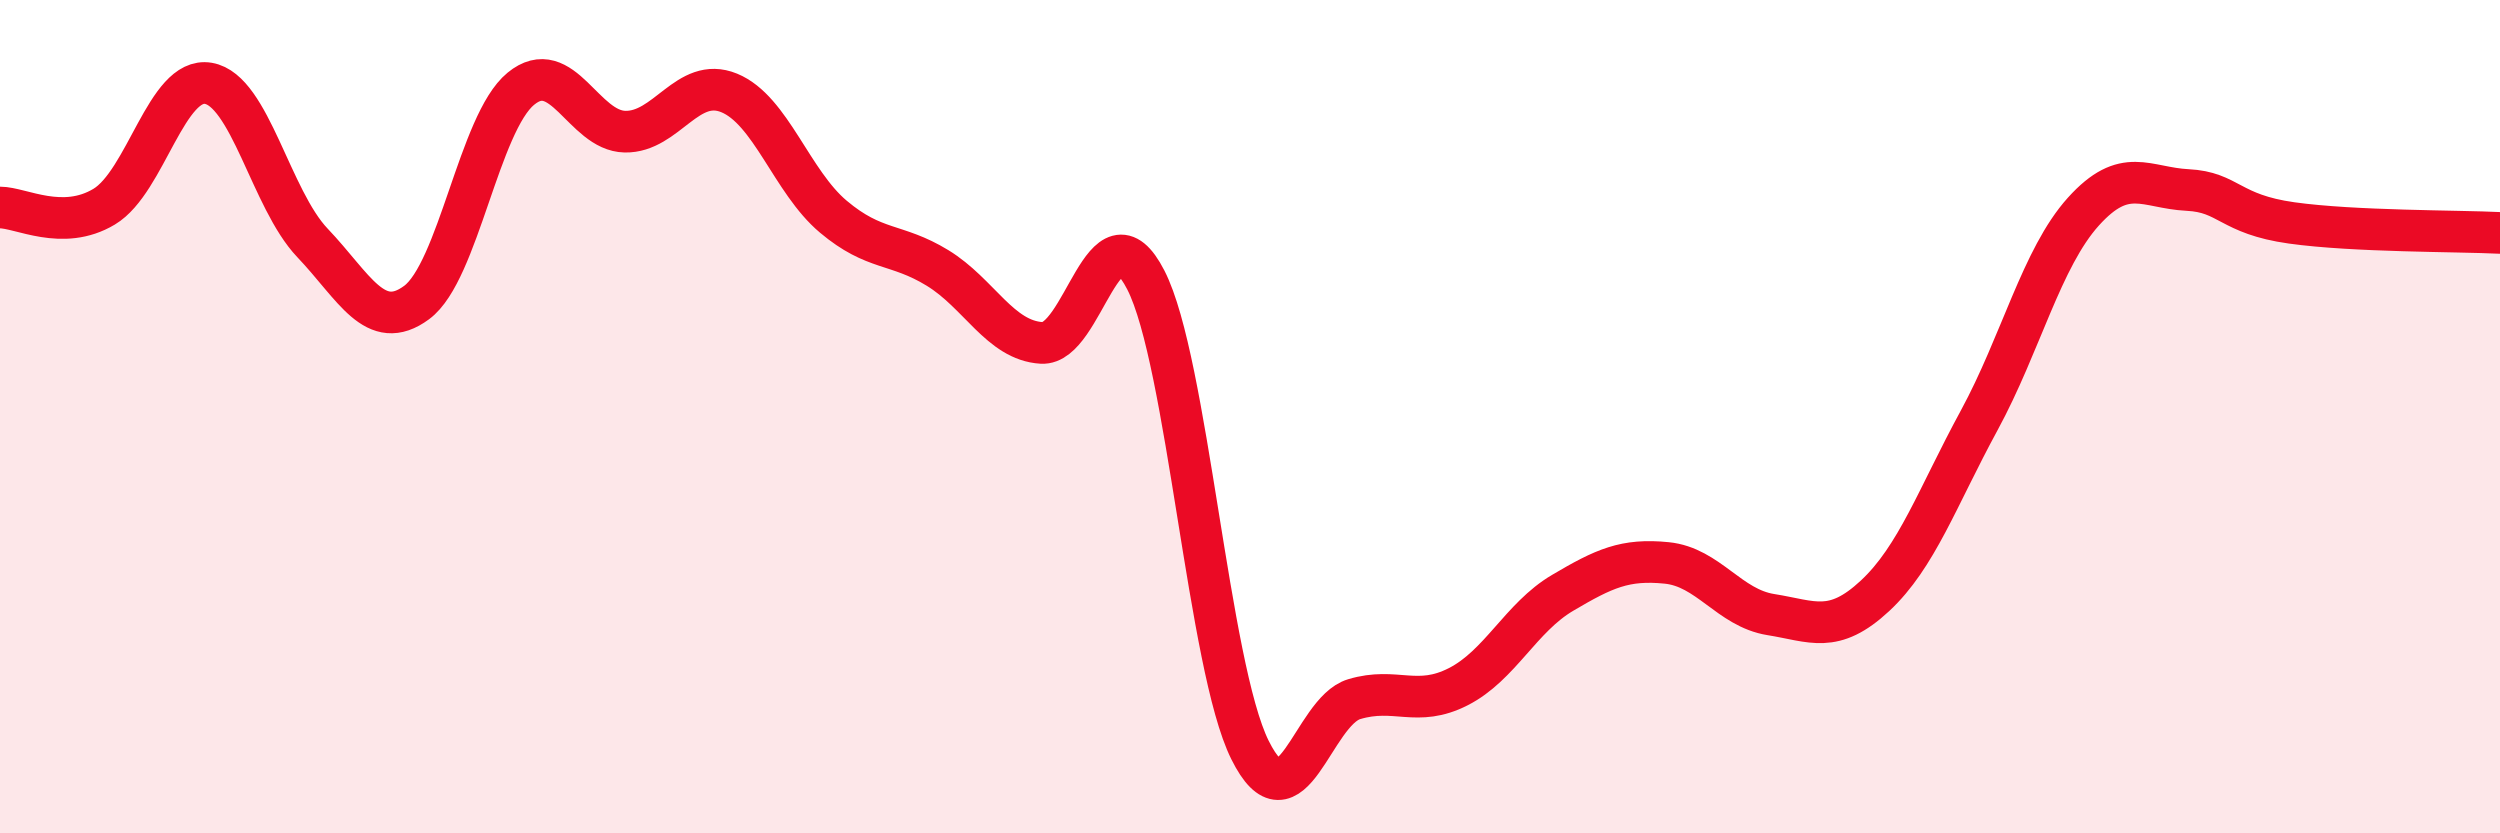
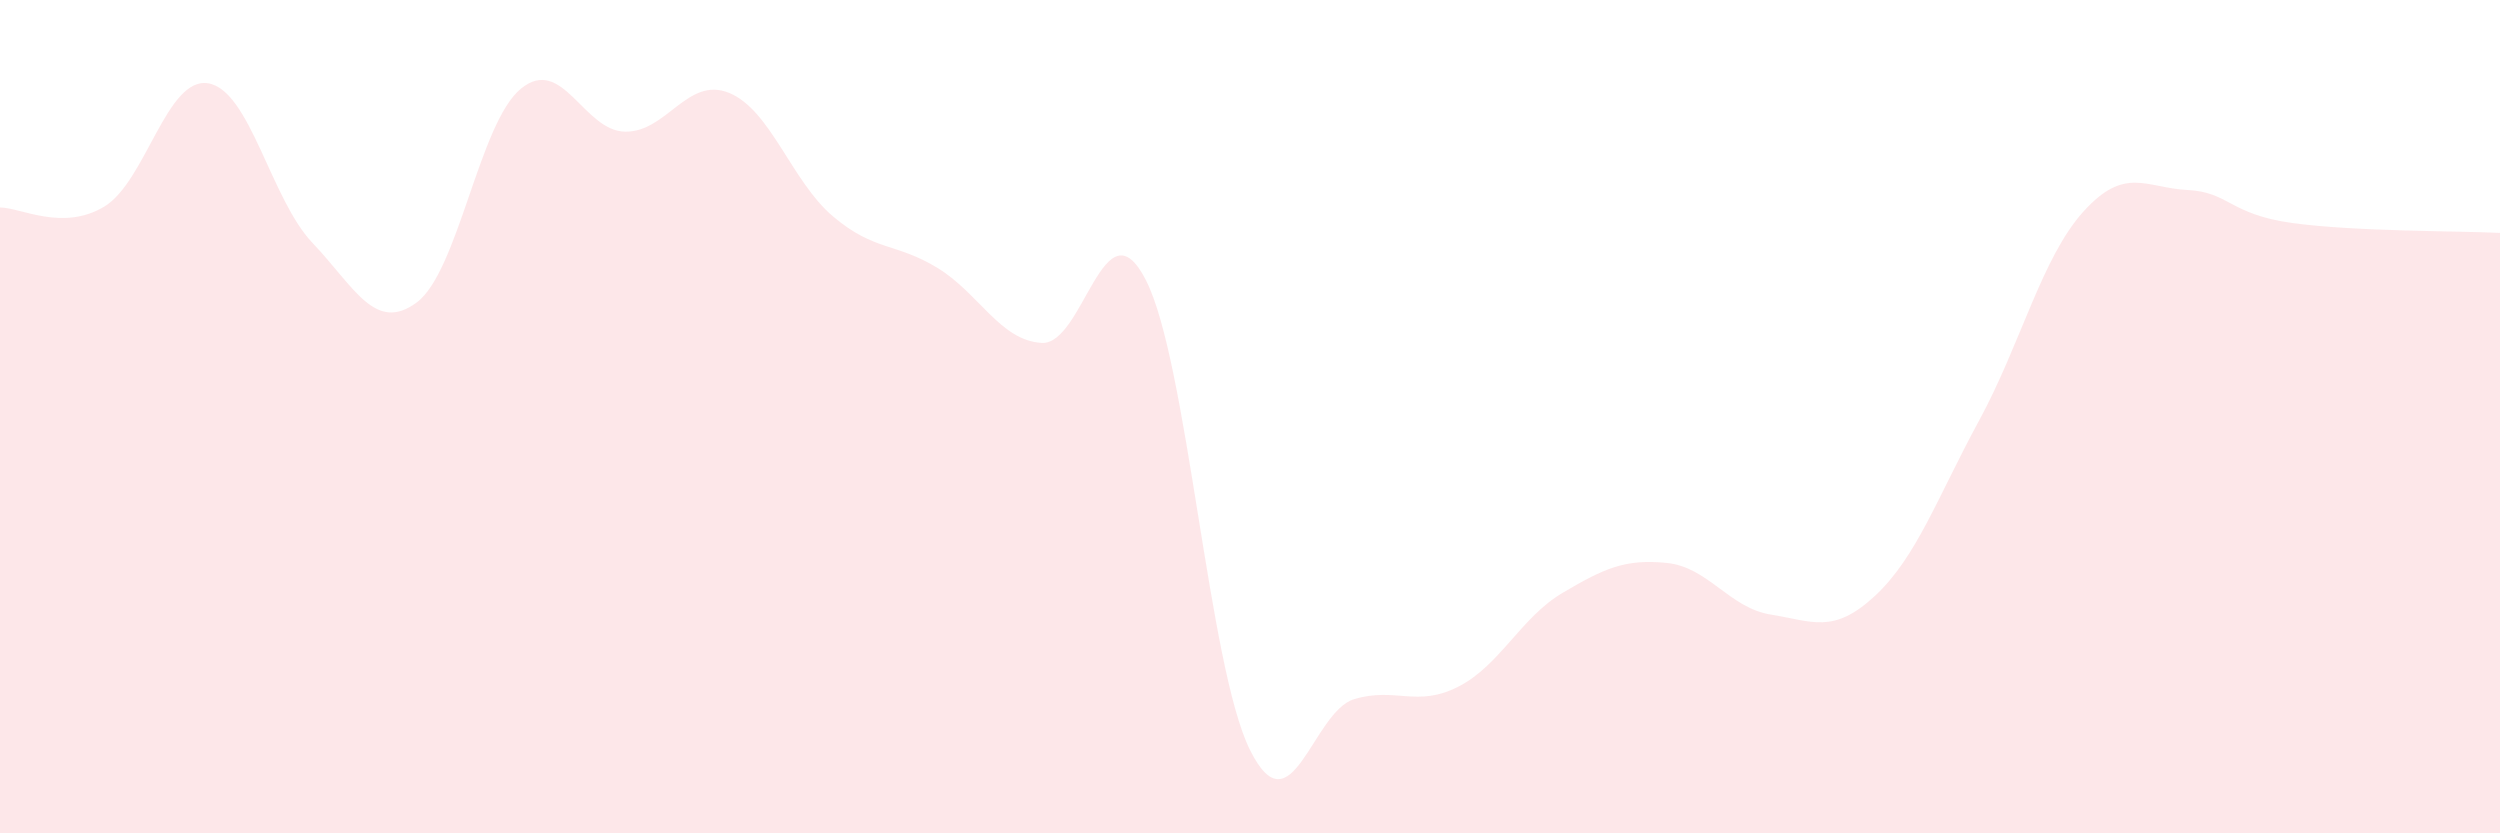
<svg xmlns="http://www.w3.org/2000/svg" width="60" height="20" viewBox="0 0 60 20">
  <path d="M 0,4.98 C 0.5,4.98 1.5,5.56 2.5,4.96 C 3.5,4.36 4,1.83 5,2 C 6,2.17 6.5,4.78 7.5,5.83 C 8.5,6.88 9,8 10,7.26 C 11,6.52 11.5,2.95 12.5,2.13 C 13.5,1.31 14,3.14 15,3.16 C 16,3.18 16.5,1.82 17.5,2.23 C 18.5,2.64 19,4.36 20,5.2 C 21,6.04 21.5,5.82 22.5,6.43 C 23.5,7.04 24,8.17 25,8.23 C 26,8.29 26.5,4.77 27.5,6.72 C 28.5,8.67 29,15.99 30,18 C 31,20.01 31.5,17.08 32.5,16.78 C 33.5,16.48 34,16.99 35,16.48 C 36,15.97 36.5,14.82 37.5,14.23 C 38.5,13.64 39,13.41 40,13.51 C 41,13.61 41.5,14.59 42.5,14.75 C 43.5,14.91 44,15.23 45,14.3 C 46,13.37 46.5,11.93 47.5,10.09 C 48.5,8.25 49,6.19 50,5.08 C 51,3.97 51.5,4.51 52.5,4.56 C 53.5,4.61 53.5,5.14 55,5.35 C 56.5,5.56 59,5.54 60,5.59L60 20L0 20Z" fill="#EB0A25" opacity="0.1" stroke-linecap="round" stroke-linejoin="round" />
-   <path d="M 0,4.98 C 0.5,4.98 1.5,5.56 2.5,4.96 C 3.5,4.36 4,1.83 5,2 C 6,2.17 6.5,4.78 7.5,5.83 C 8.5,6.88 9,8 10,7.26 C 11,6.52 11.5,2.95 12.5,2.13 C 13.5,1.31 14,3.14 15,3.16 C 16,3.18 16.5,1.82 17.5,2.23 C 18.5,2.64 19,4.36 20,5.2 C 21,6.04 21.5,5.82 22.5,6.43 C 23.5,7.04 24,8.17 25,8.23 C 26,8.29 26.5,4.77 27.5,6.72 C 28.5,8.67 29,15.99 30,18 C 31,20.01 31.5,17.08 32.5,16.78 C 33.5,16.48 34,16.99 35,16.48 C 36,15.97 36.5,14.82 37.5,14.23 C 38.5,13.64 39,13.41 40,13.51 C 41,13.61 41.5,14.59 42.5,14.75 C 43.5,14.91 44,15.23 45,14.3 C 46,13.37 46.5,11.93 47.5,10.09 C 48.5,8.25 49,6.19 50,5.08 C 51,3.97 51.5,4.51 52.5,4.56 C 53.5,4.61 53.5,5.14 55,5.35 C 56.5,5.56 59,5.54 60,5.59" stroke="#EB0A25" stroke-width="1" fill="none" stroke-linecap="round" stroke-linejoin="round" />
</svg>